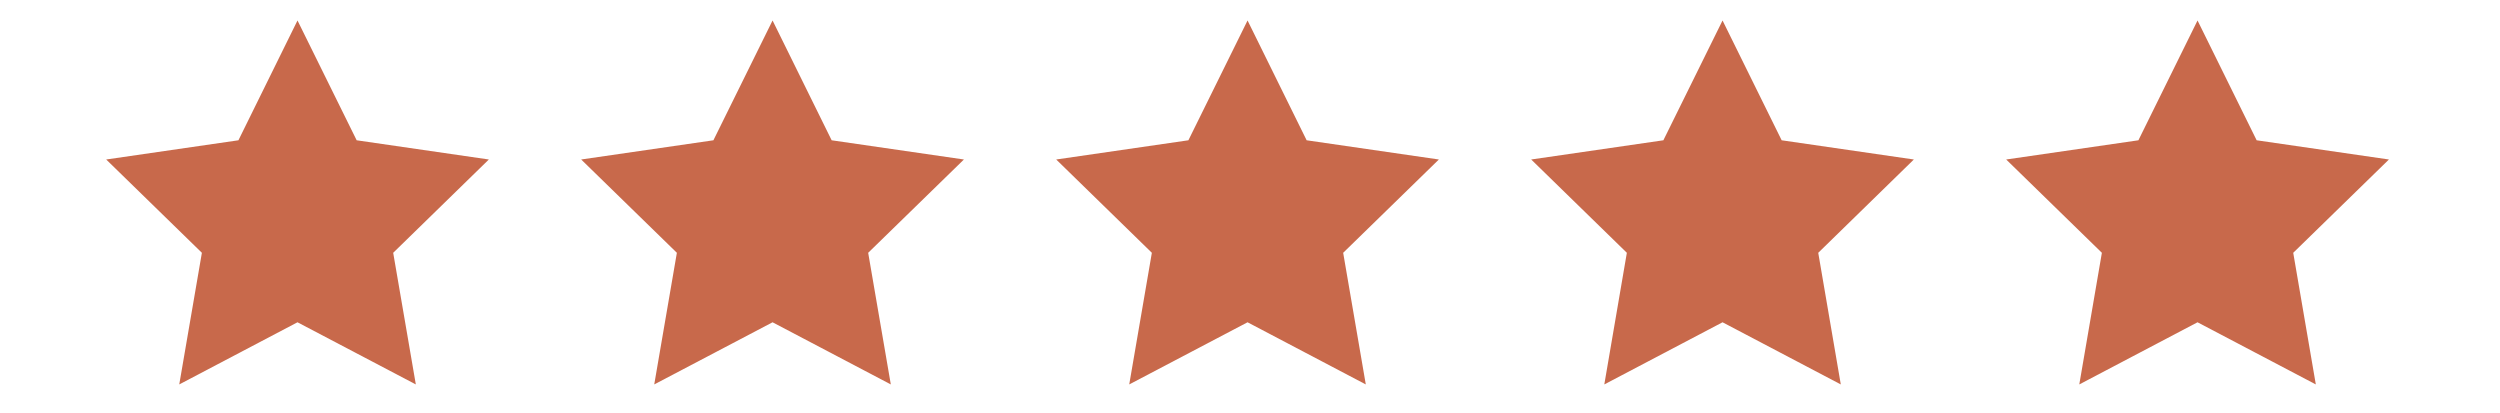
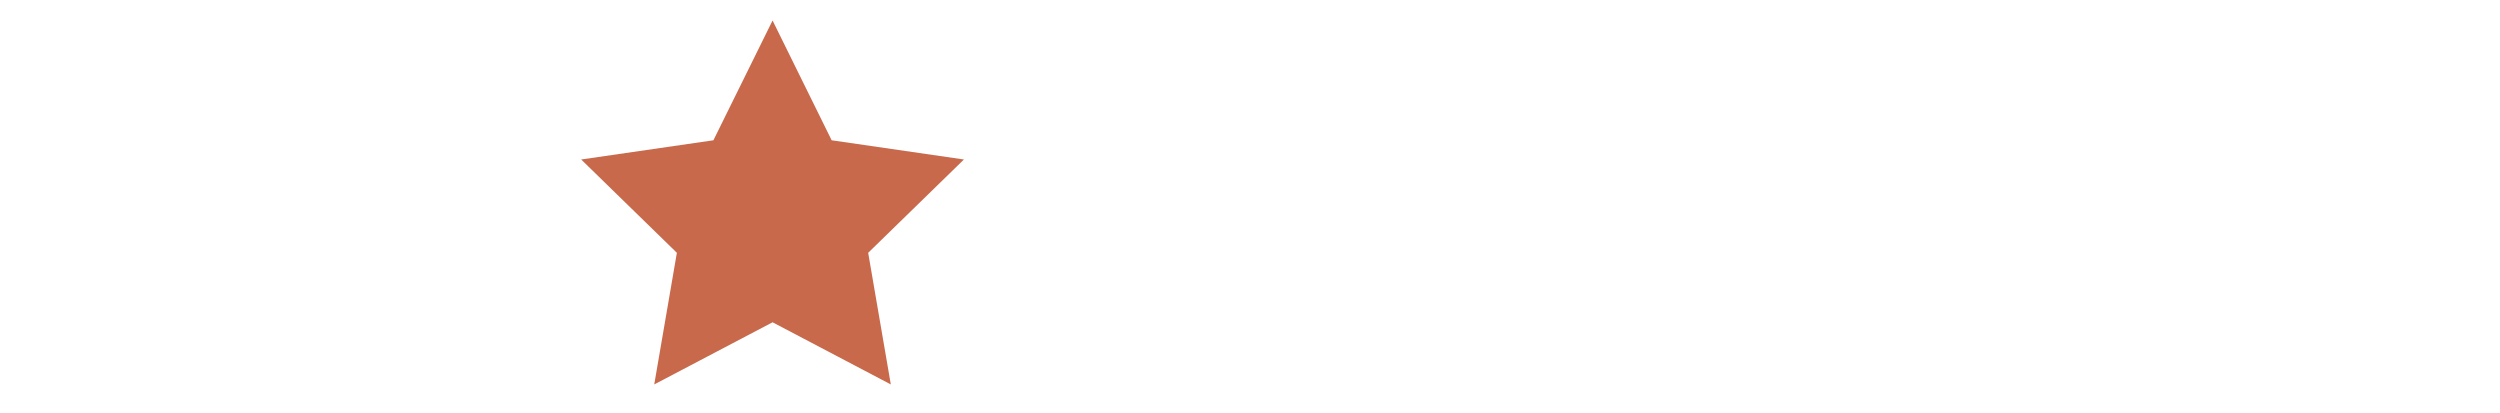
<svg xmlns="http://www.w3.org/2000/svg" width="309" zoomAndPan="magnify" viewBox="0 0 231.75 38.25" height="51" preserveAspectRatio="xMidYMid meet" version="1.0">
  <defs>
    <clipPath id="13fb234967">
      <path d="M 110.125 13.129 L 121.379 13.129 L 121.379 24.383 L 110.125 24.383 Z M 110.125 13.129 " clip-rule="nonzero" />
    </clipPath>
    <clipPath id="981fd2d531">
      <path d="M 9 1.898 L 46 1.898 L 46 35.734 L 9 35.734 Z M 9 1.898 " clip-rule="nonzero" />
    </clipPath>
    <clipPath id="5bcfc8c2a4">
      <path d="M 53 1.898 L 90 1.898 L 90 35.734 L 53 35.734 Z M 53 1.898 " clip-rule="nonzero" />
    </clipPath>
    <clipPath id="649c46ec58">
      <path d="M 97 1.898 L 134 1.898 L 134 35.734 L 97 35.734 Z M 97 1.898 " clip-rule="nonzero" />
    </clipPath>
    <clipPath id="0b898514c0">
      <path d="M 141 1.898 L 178 1.898 L 178 35.734 L 141 35.734 Z M 141 1.898 " clip-rule="nonzero" />
    </clipPath>
    <clipPath id="4a0e8807a1">
-       <path d="M 185 1.898 L 222 1.898 L 222 35.734 L 185 35.734 Z M 185 1.898 " clip-rule="nonzero" />
-     </clipPath>
+       </clipPath>
  </defs>
  <g clip-path="url(#13fb234967)">
-     <path fill="#c8694b" d="M 110.125 13.129 L 121.379 13.129 L 121.379 24.383 L 110.125 24.383 Z M 110.125 13.129 " fill-opacity="1" fill-rule="nonzero" />
-   </g>
+     </g>
  <g clip-path="url(#981fd2d531)">
-     <path fill="#c8694b" d="M 33.062 13.004 L 27.578 1.898 L 22.102 13.004 L 9.844 14.785 L 18.715 23.434 L 16.617 35.637 L 27.578 29.875 L 38.547 35.637 L 36.449 23.434 L 45.316 14.785 Z M 33.062 13.004 " fill-opacity="1" fill-rule="nonzero" />
-   </g>
+     </g>
  <g clip-path="url(#5bcfc8c2a4)">
    <path fill="#c8694b" d="M 77.094 13.004 L 71.617 1.898 L 66.133 13.004 L 53.875 14.785 L 62.746 23.434 L 60.648 35.637 L 71.617 29.875 L 82.578 35.637 L 80.48 23.434 L 89.355 14.785 Z M 77.094 13.004 " fill-opacity="1" fill-rule="nonzero" />
  </g>
  <g clip-path="url(#649c46ec58)">
-     <path fill="#c8694b" d="M 121.125 13.004 L 115.648 1.898 L 110.164 13.004 L 97.91 14.785 L 106.777 23.434 L 104.68 35.637 L 115.648 29.875 L 126.609 35.637 L 124.512 23.434 L 133.383 14.785 Z M 121.125 13.004 " fill-opacity="1" fill-rule="nonzero" />
-   </g>
+     </g>
  <g clip-path="url(#0b898514c0)">
-     <path fill="#c8694b" d="M 165.16 13.004 L 159.68 1.898 L 154.195 13.004 L 141.941 14.785 L 150.809 23.434 L 148.719 35.637 L 159.68 29.875 L 170.641 35.637 L 168.551 23.434 L 177.414 14.785 Z M 165.16 13.004 " fill-opacity="1" fill-rule="nonzero" />
-   </g>
+     </g>
  <g clip-path="url(#4a0e8807a1)">
    <path fill="#c8694b" d="M 221.453 14.785 L 209.191 13.004 L 203.711 1.898 L 198.23 13.004 L 185.973 14.785 L 194.844 23.434 L 192.75 35.637 L 203.711 29.875 L 214.676 35.637 L 212.582 23.434 Z M 221.453 14.785 " fill-opacity="1" fill-rule="nonzero" />
  </g>
</svg>